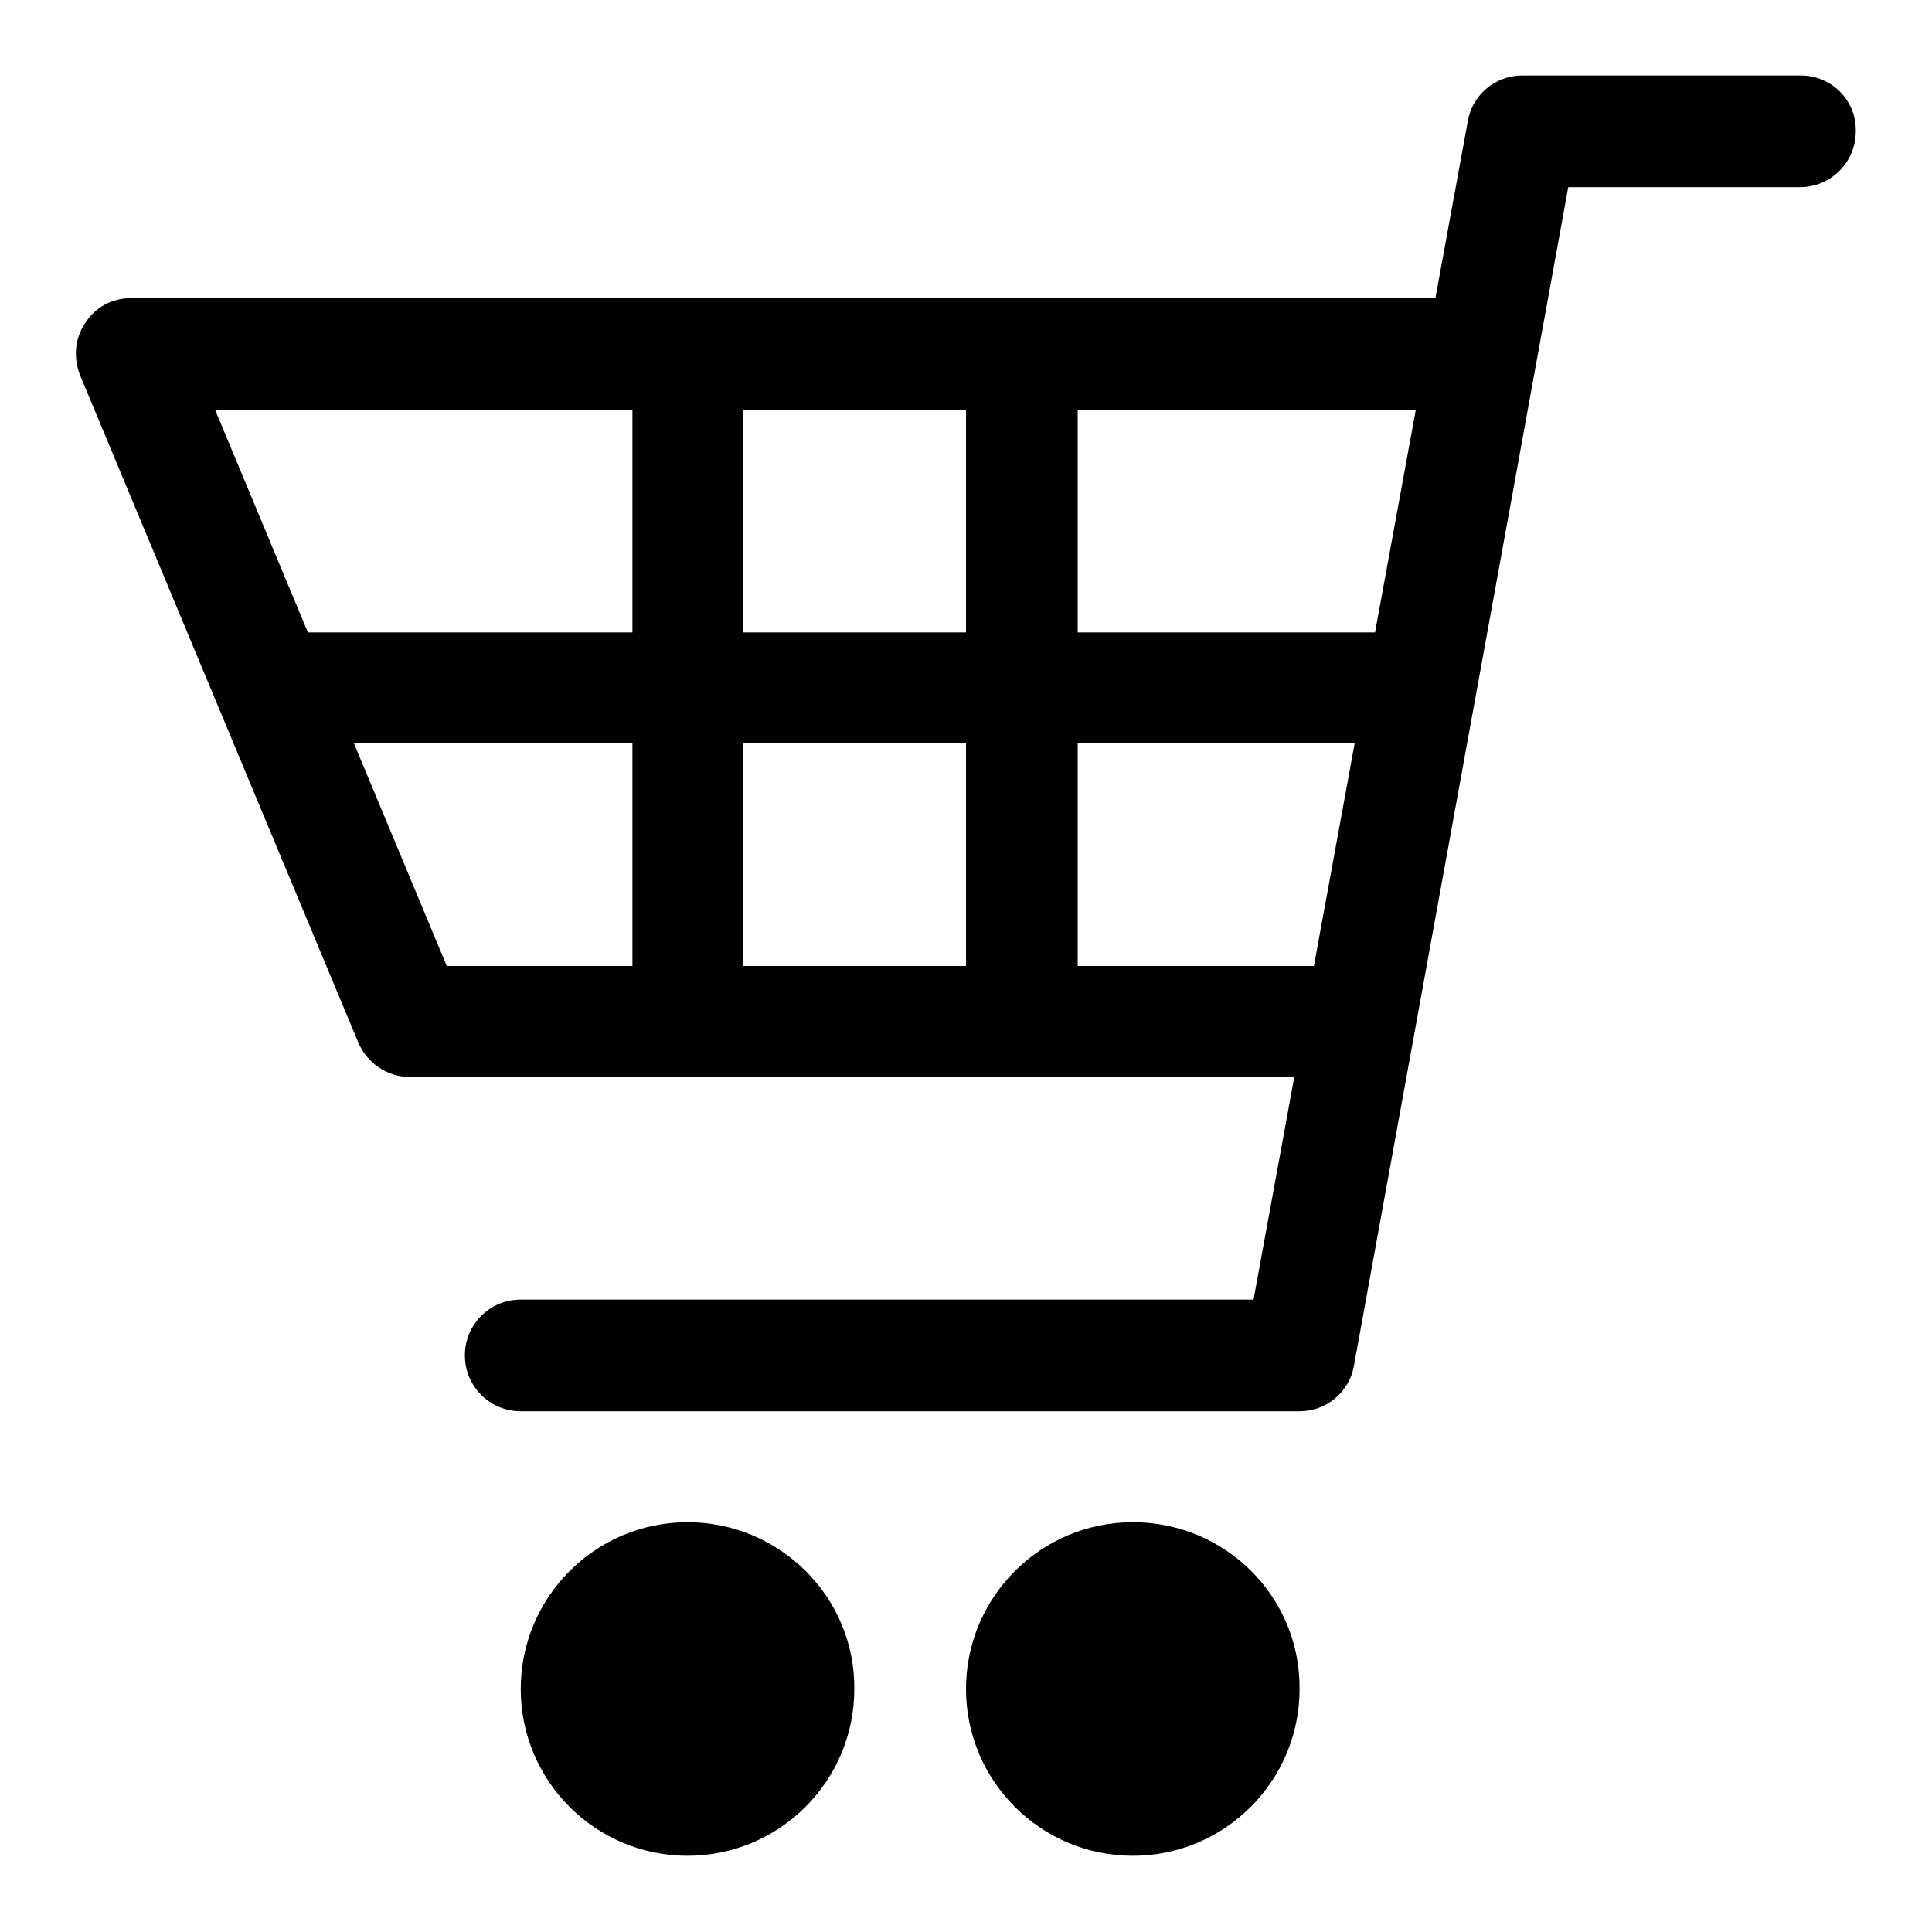
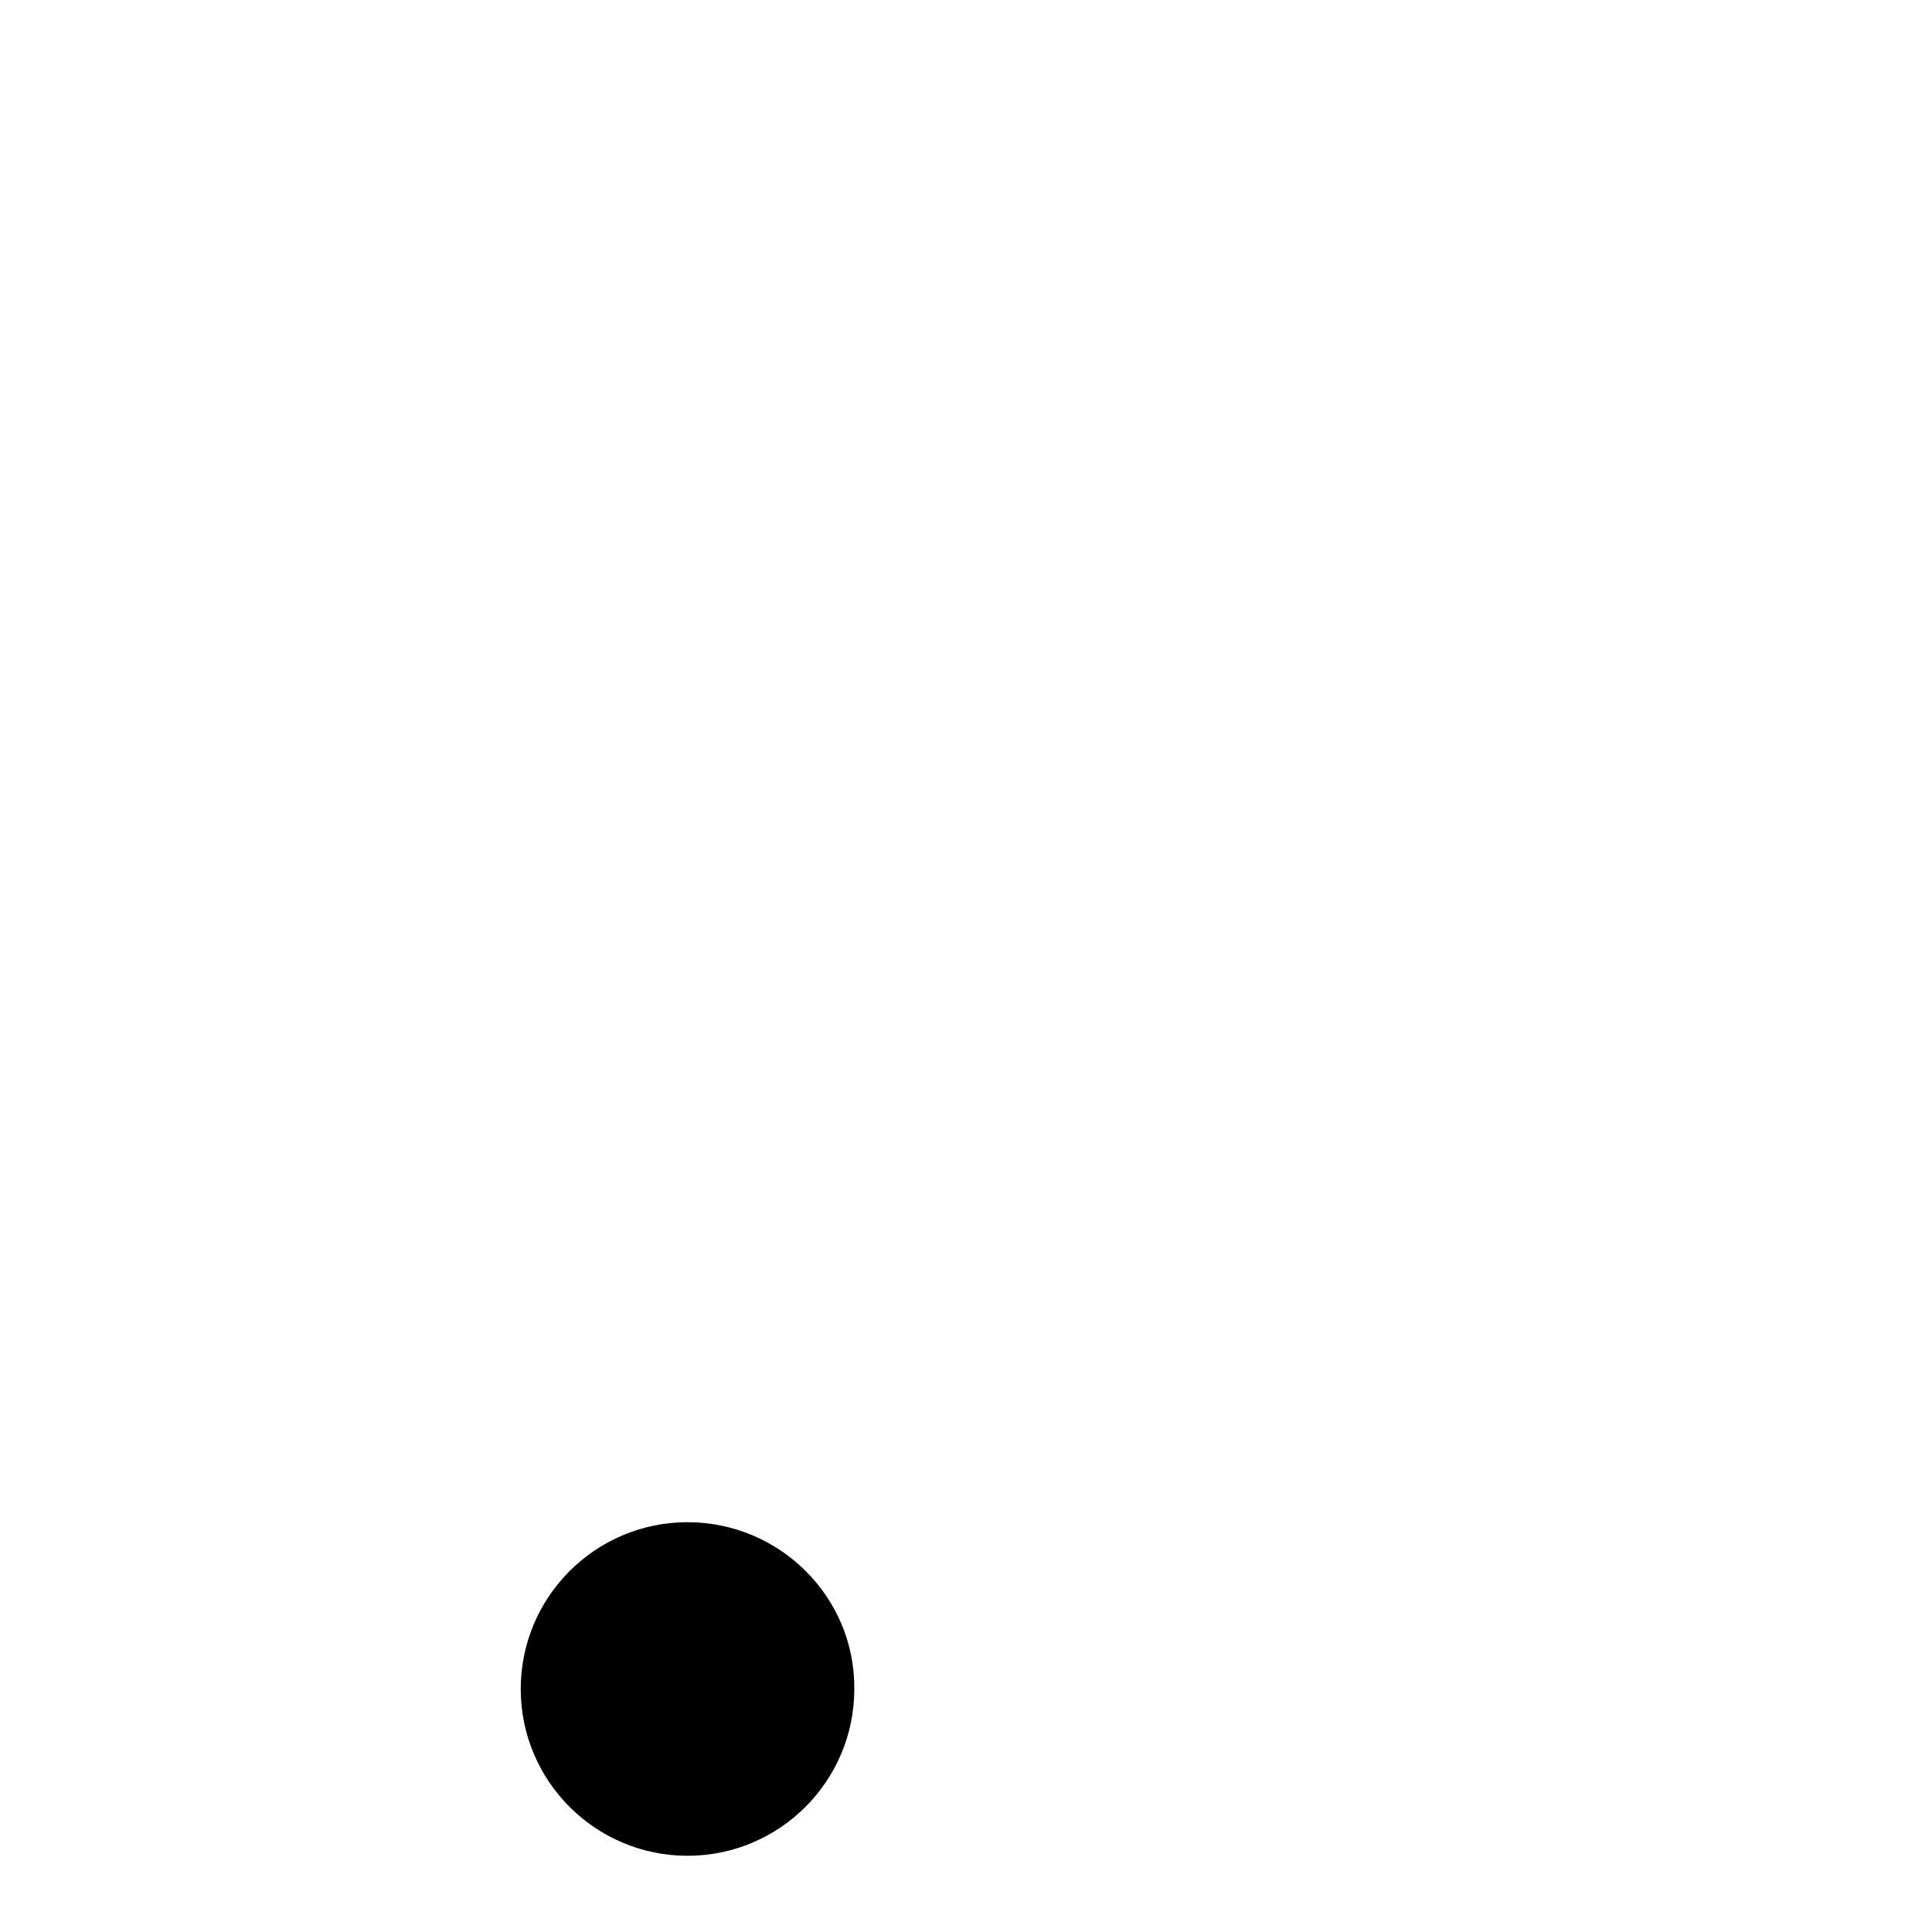
<svg xmlns="http://www.w3.org/2000/svg" version="1.1" x="0px" y="0px" viewBox="0 0 256 256" enable-background="new 0 0 256 256" xml:space="preserve">
  <g>
    <g>
      <g>
        <g>
-           <path fill="#000000" d="M238.6,10h-36.9c-3.6,0-6.6,2.6-7.2,6l-4.3,23.5H17.4c-2.5,0-4.8,1.2-6.1,3.3c-1.4,2-1.6,4.6-0.7,6.9l36.9,88.5c1.2,2.7,3.8,4.5,6.8,4.5h117.2l-5.4,29.5H69c-4.1,0-7.4,3.3-7.4,7.4c0,4.1,3.3,7.4,7.4,7.4h103.2c3.6,0,6.6-2.6,7.2-6l28.4-156.2h30.7c4.1,0,7.4-3.3,7.4-7.4C246,13.3,242.7,10,238.6,10z M187.6,54.3l-5.4,29.5h-39.4V54.3H187.6z M128,54.3v29.5H98.5V54.3H128z M83.8,54.3v29.5h-43L28.5,54.3H83.8z M59.2,128L46.9,98.5h36.9V128H59.2z M98.5,128V98.5H128V128H98.5z M142.8,128V98.5h36.7l-5.4,29.5H142.8z" />
          <path fill="#000000" d="M91.1,201.7c-12.2,0-22.1,9.9-22.1,22.1c0,12.2,9.9,22.1,22.1,22.1s22.1-9.9,22.1-22.1C113.3,211.6,103.3,201.7,91.1,201.7z" />
-           <path fill="#000000" d="M150.1,201.7c-12.2,0-22.1,9.9-22.1,22.1c0,12.2,9.9,22.1,22.1,22.1c12.2,0,22.1-9.9,22.1-22.1C172.3,211.6,162.4,201.7,150.1,201.7z" />
        </g>
      </g>
      <g />
      <g />
      <g />
      <g />
      <g />
      <g />
      <g />
      <g />
      <g />
      <g />
      <g />
      <g />
      <g />
      <g />
      <g />
    </g>
  </g>
</svg>